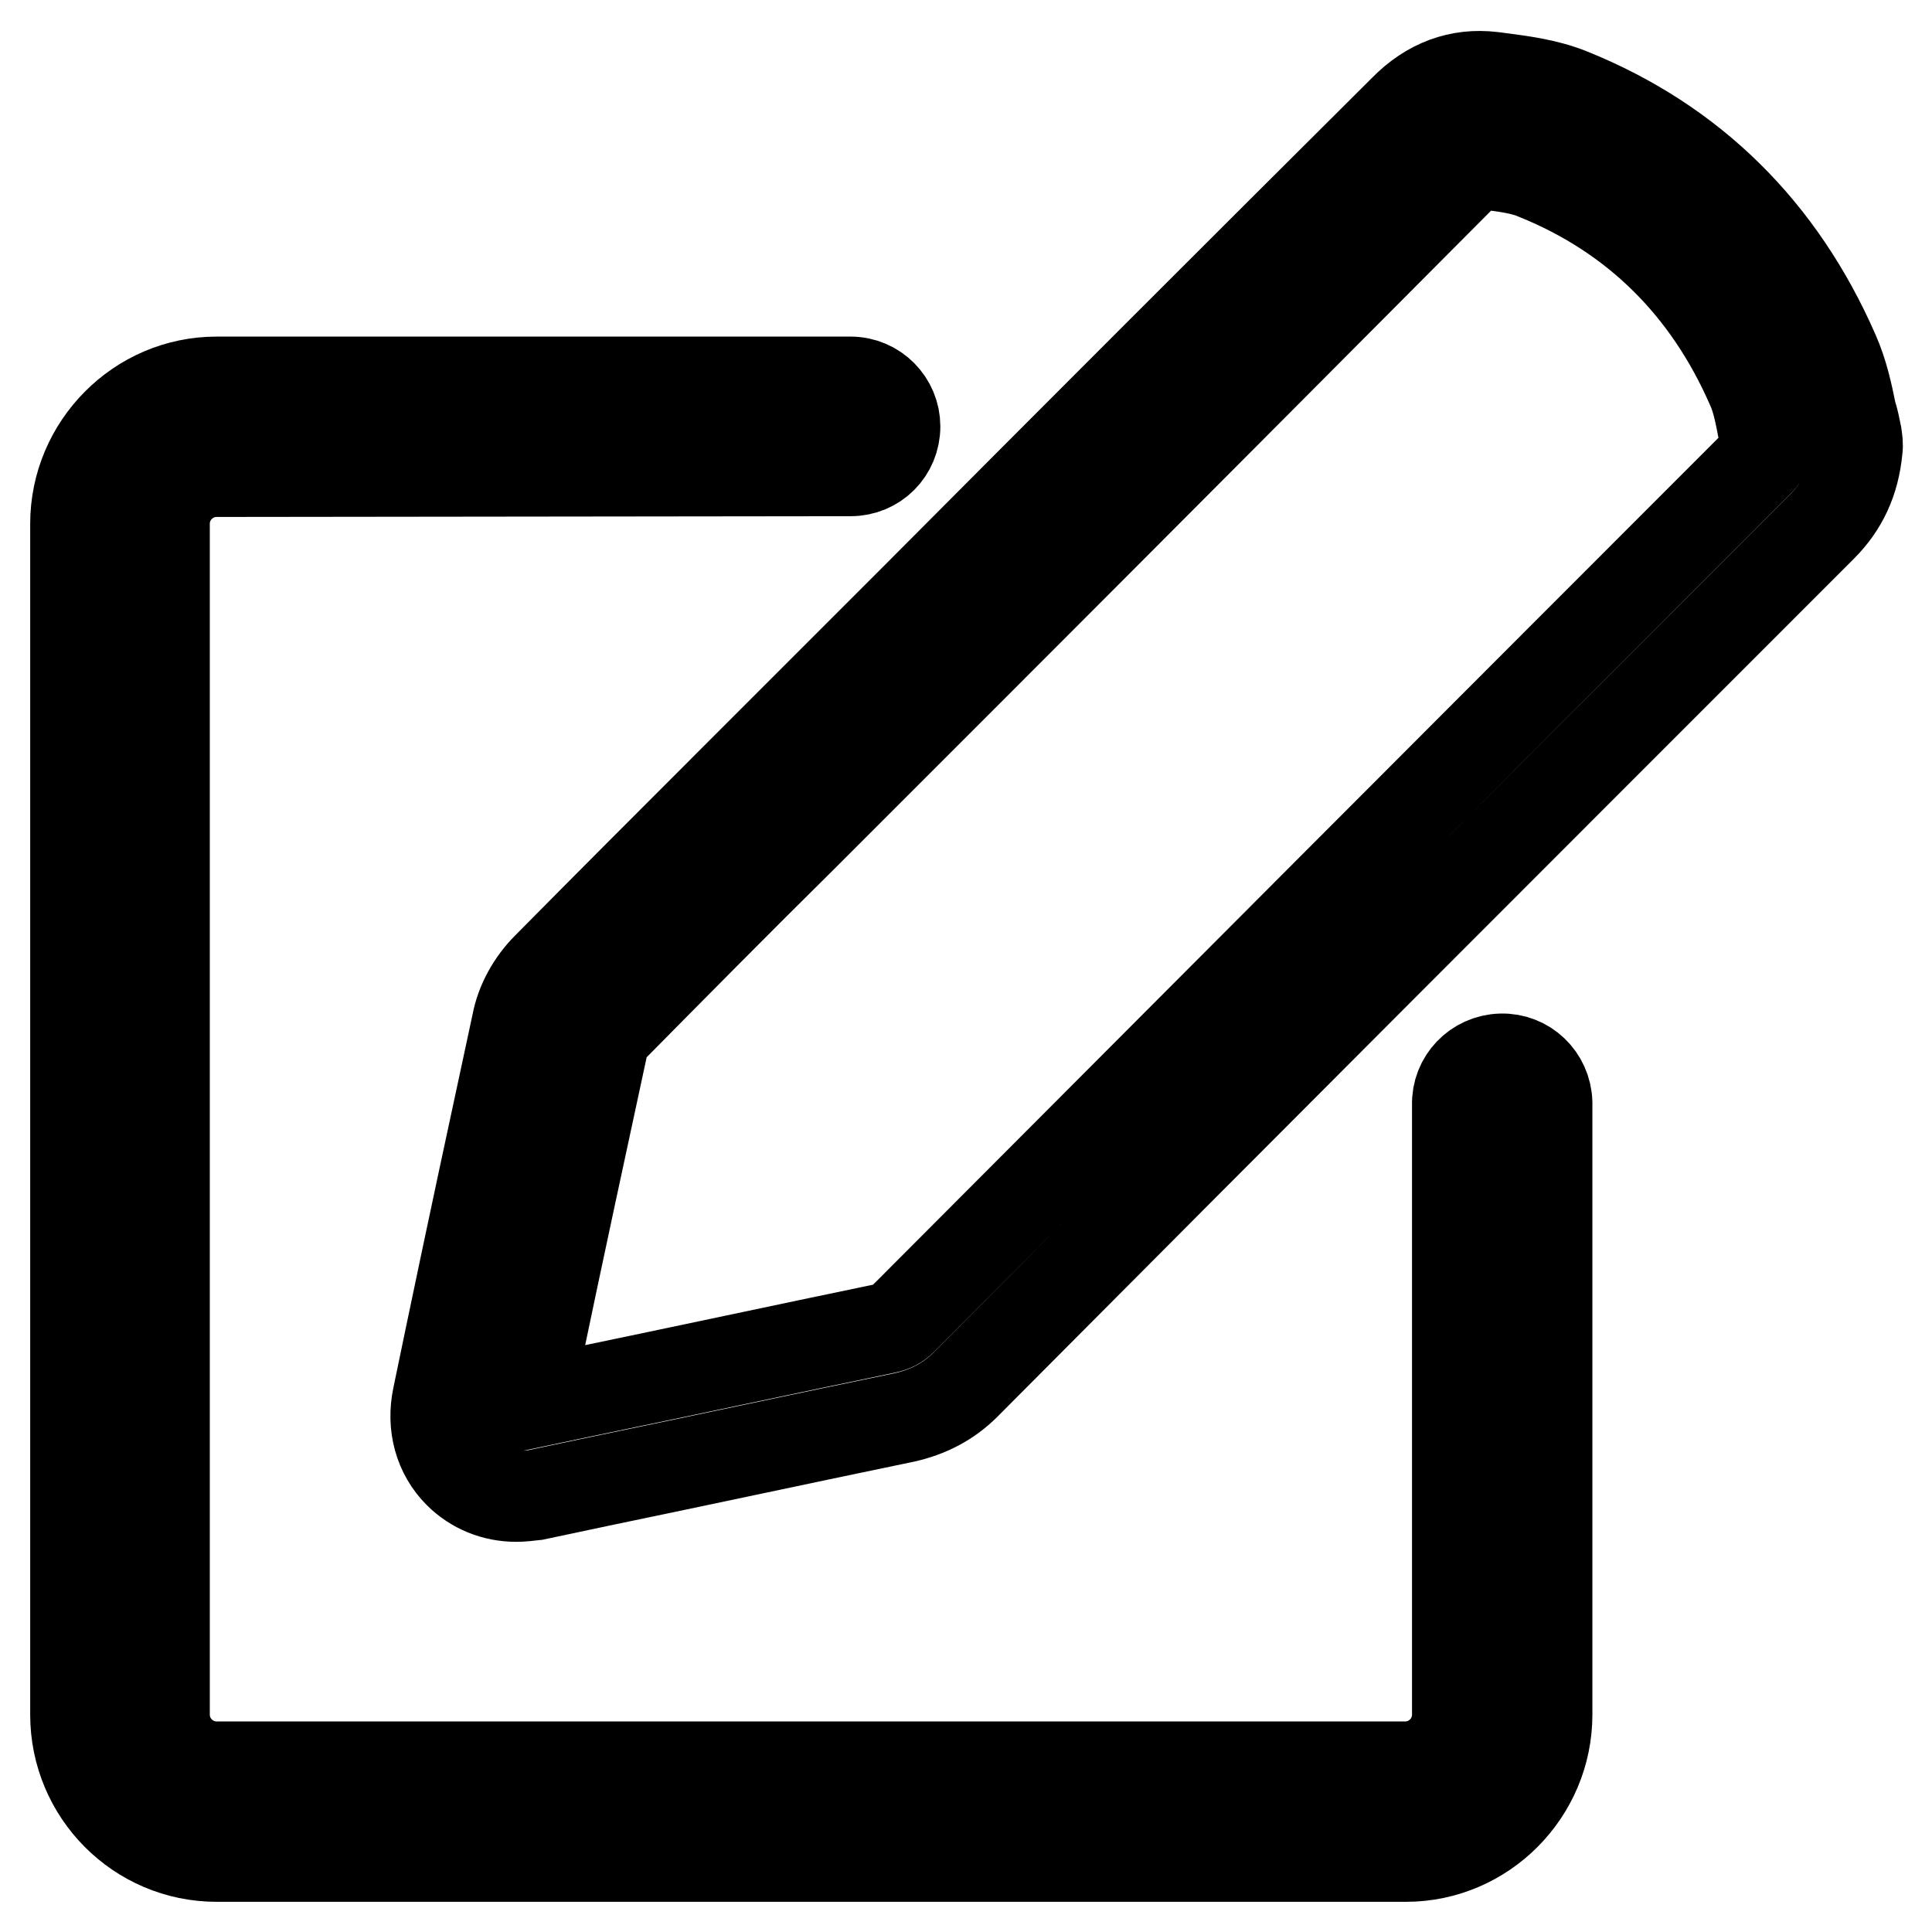
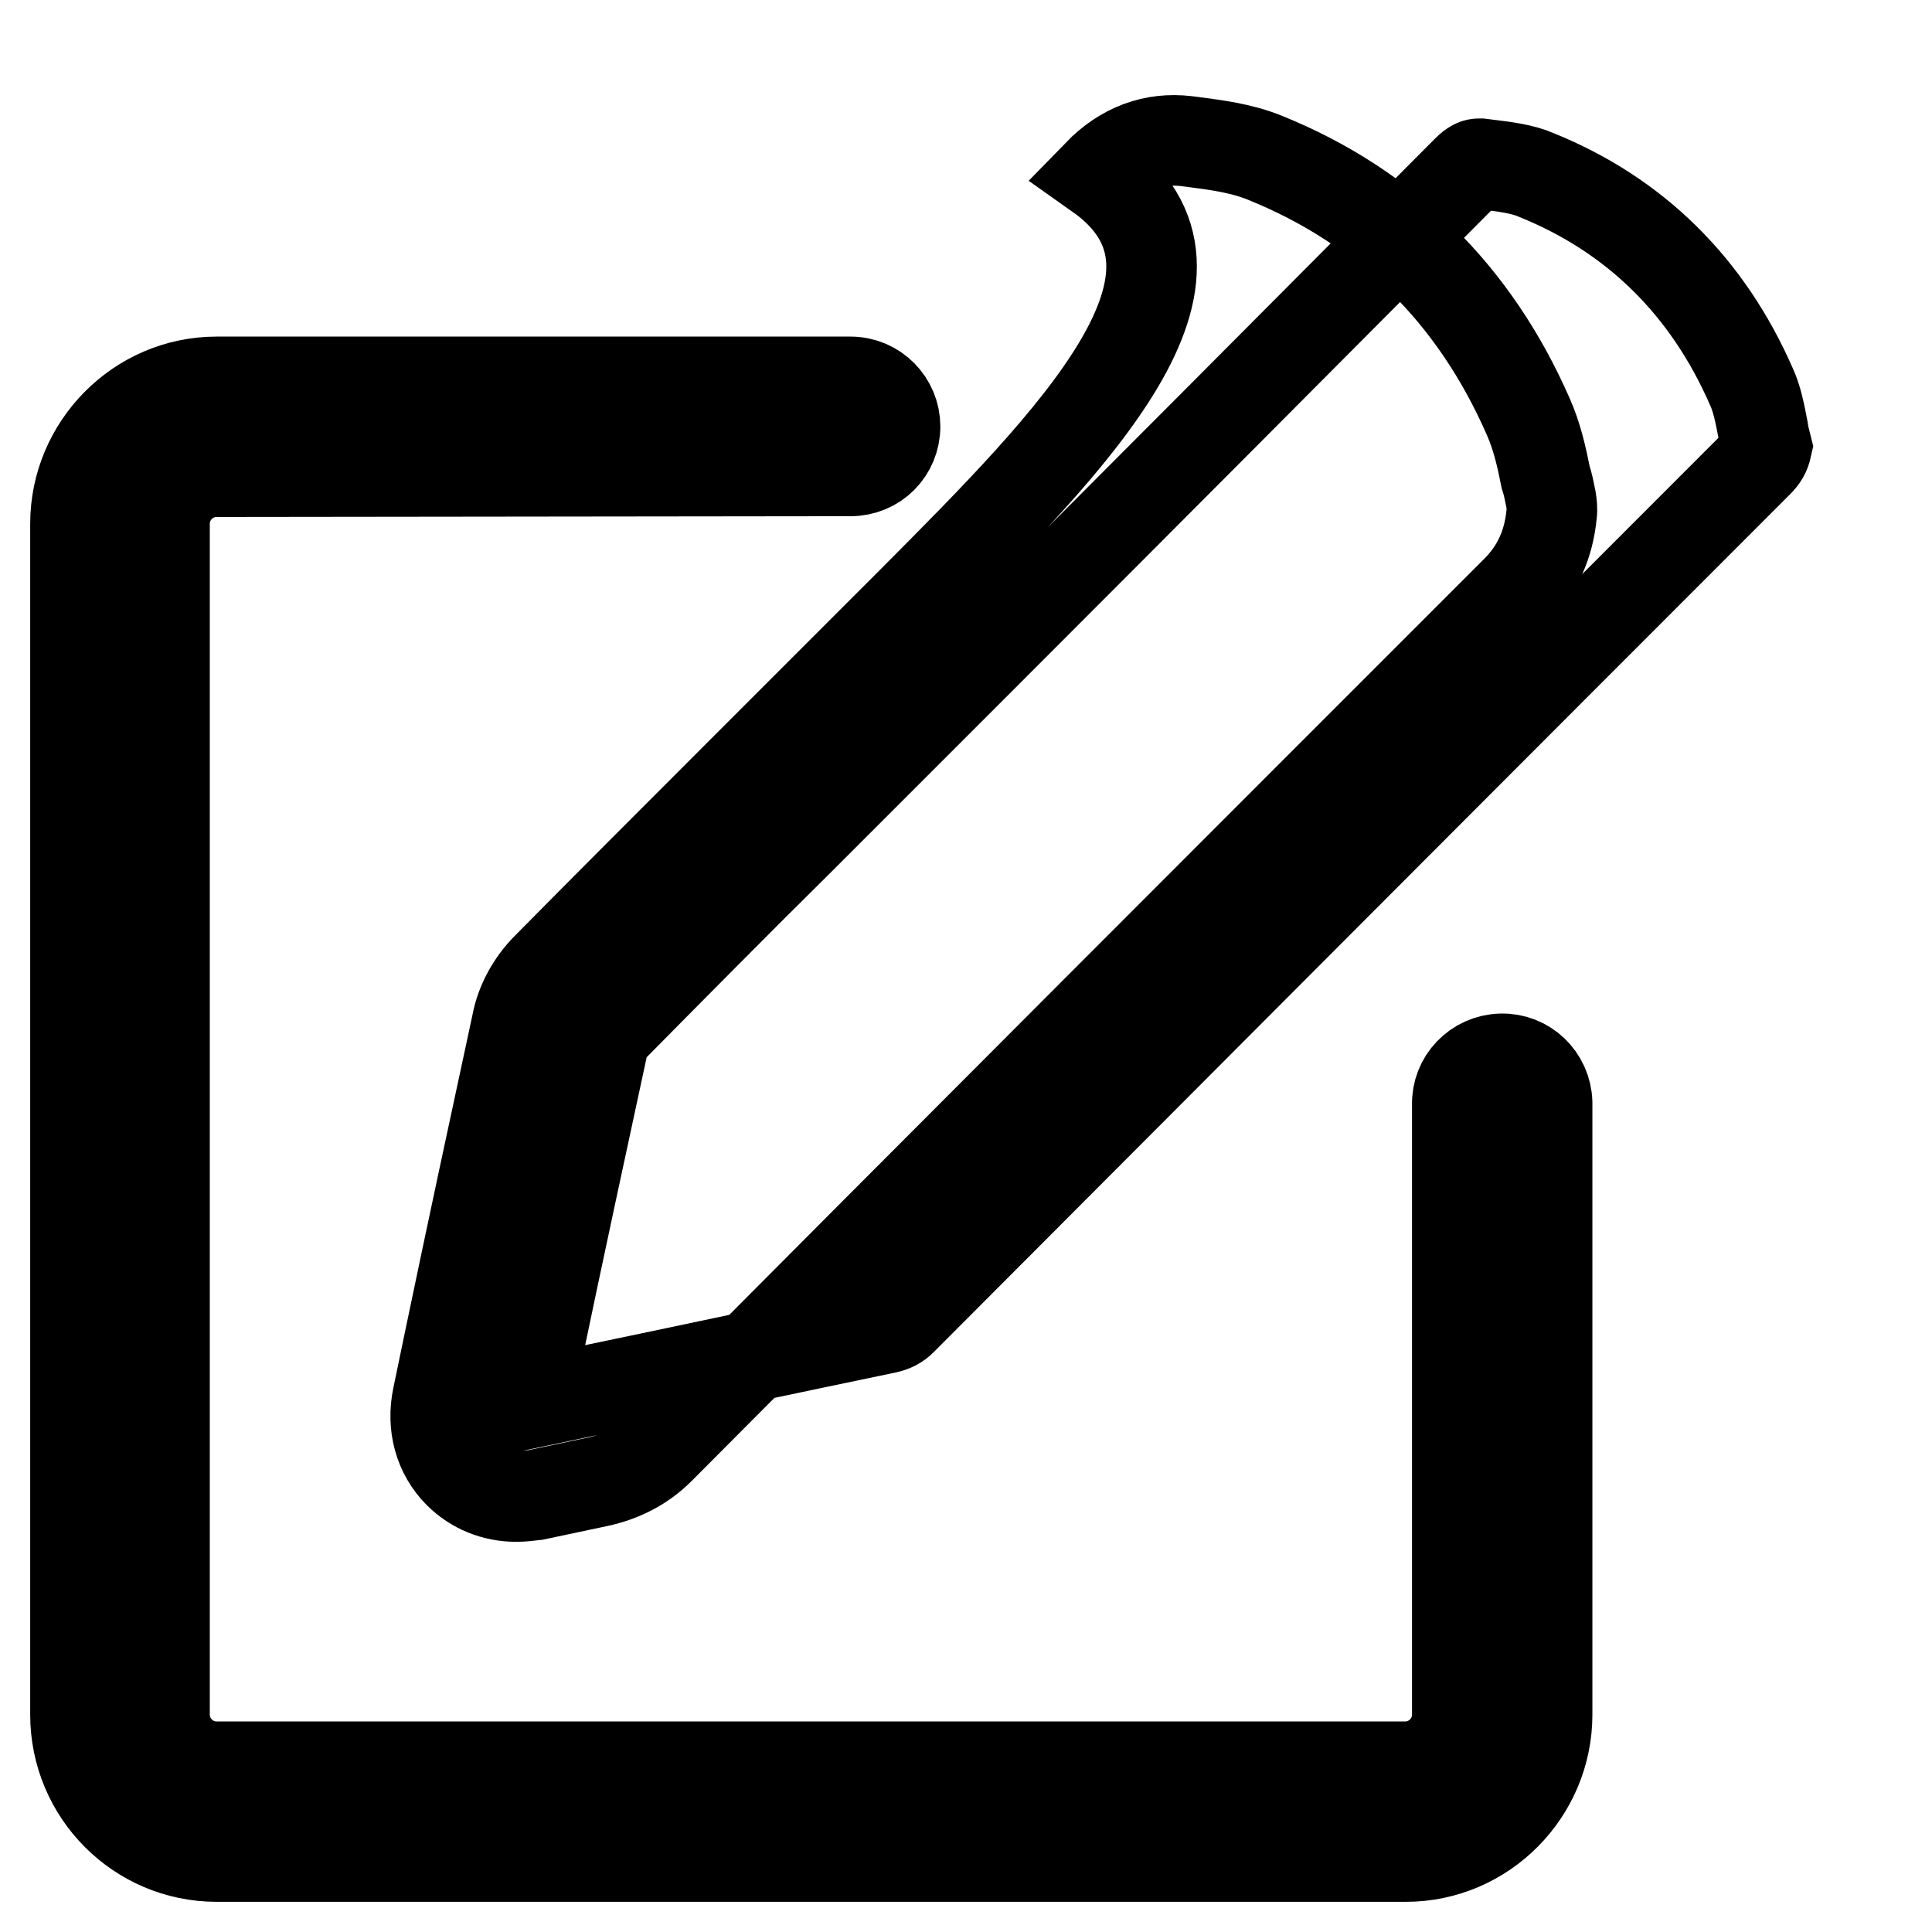
<svg xmlns="http://www.w3.org/2000/svg" version="1.1" x="0px" y="0px" viewBox="0 0 256 256" enable-background="new 0 0 256 256" xml:space="preserve">
  <g>
-     <path stroke-width="12" fill-opacity="0" stroke="#000000" d="M120.7,79.9l-22.9,22.9c-8.4,8.4-16.9,16.9-25.3,25.4c-2,2-3.5,4.7-4,7.4c-3,13.9-6,27.9-8.9,41.8l-1.6,7.7 c-0.8,3.8,0.2,7.5,2.8,10.1c2,2,4.7,3.1,7.6,3.1c0.8,0,1.6-0.1,2.5-0.2l8.5-1.8c13.5-2.8,27-5.7,40.5-8.5c3.1-0.7,5.8-2.1,8-4.3 c37.8-38,75.7-75.9,113.5-113.7c2.8-2.8,4.3-6.1,4.7-10.2c0.1-0.7,0-1.3-0.1-2c-0.2-1-0.4-2-0.7-2.9c-0.5-2.5-1.1-5.3-2.3-8 c-7.1-16.2-18.8-27.8-34.9-34.3c-3.2-1.3-6.6-1.7-9.6-2.1l-0.8-0.1c-4.3-0.5-8.3,0.9-11.7,4.4C164.2,36.3,142.4,58.1,120.7,79.9z  M196,21.7h0.2l0.8,0.1c2.5,0.3,4.8,0.6,6.6,1.4c13.1,5.3,22.7,14.8,28.5,28.1c0.7,1.5,1.1,3.5,1.5,5.6c0.1,0.8,0.3,1.5,0.5,2.3 c-0.2,0.9-0.5,1.4-1.2,2.1C195.2,99,157.3,137,119.5,174.9c-0.6,0.6-1.2,0.9-2.1,1.1c-13.5,2.8-27,5.7-40.5,8.5l-7.1,1.5l1.3-6.3 c2.9-13.9,5.9-27.8,8.9-41.7c0.1-0.4,0.5-1.1,0.9-1.6c8.4-8.5,16.7-16.9,25.2-25.3l22.9-22.9c21.8-21.8,43.6-43.7,65.4-65.6 C195.2,21.8,195.6,21.7,196,21.7z M28.7,62.5c-3.8,0-6.9,3.1-6.9,6.9v157.8c0,3.8,3.1,6.9,6.9,6.9h157.5c3.8,0,6.9-3.1,6.9-6.9 v-80.8c-0.1-3.3,2.5-6,5.8-6.1s6,2.5,6.1,5.8c0,0.1,0,0.2,0,0.3v80.8c0,10.3-8.4,18.8-18.7,18.8H28.7c-10.3,0-18.7-8.4-18.7-18.8 V69.4c0-10.3,8.4-18.8,18.7-18.8h84c3.3,0,5.9,2.7,5.9,5.9c0,0,0,0,0,0c0,3.3-2.6,5.9-5.9,5.9c0,0,0,0,0,0L28.7,62.5L28.7,62.5z" />
+     <path stroke-width="12" fill-opacity="0" stroke="#000000" d="M120.7,79.9l-22.9,22.9c-8.4,8.4-16.9,16.9-25.3,25.4c-2,2-3.5,4.7-4,7.4c-3,13.9-6,27.9-8.9,41.8l-1.6,7.7 c-0.8,3.8,0.2,7.5,2.8,10.1c2,2,4.7,3.1,7.6,3.1c0.8,0,1.6-0.1,2.5-0.2l8.5-1.8c3.1-0.7,5.8-2.1,8-4.3 c37.8-38,75.7-75.9,113.5-113.7c2.8-2.8,4.3-6.1,4.7-10.2c0.1-0.7,0-1.3-0.1-2c-0.2-1-0.4-2-0.7-2.9c-0.5-2.5-1.1-5.3-2.3-8 c-7.1-16.2-18.8-27.8-34.9-34.3c-3.2-1.3-6.6-1.7-9.6-2.1l-0.8-0.1c-4.3-0.5-8.3,0.9-11.7,4.4C164.2,36.3,142.4,58.1,120.7,79.9z  M196,21.7h0.2l0.8,0.1c2.5,0.3,4.8,0.6,6.6,1.4c13.1,5.3,22.7,14.8,28.5,28.1c0.7,1.5,1.1,3.5,1.5,5.6c0.1,0.8,0.3,1.5,0.5,2.3 c-0.2,0.9-0.5,1.4-1.2,2.1C195.2,99,157.3,137,119.5,174.9c-0.6,0.6-1.2,0.9-2.1,1.1c-13.5,2.8-27,5.7-40.5,8.5l-7.1,1.5l1.3-6.3 c2.9-13.9,5.9-27.8,8.9-41.7c0.1-0.4,0.5-1.1,0.9-1.6c8.4-8.5,16.7-16.9,25.2-25.3l22.9-22.9c21.8-21.8,43.6-43.7,65.4-65.6 C195.2,21.8,195.6,21.7,196,21.7z M28.7,62.5c-3.8,0-6.9,3.1-6.9,6.9v157.8c0,3.8,3.1,6.9,6.9,6.9h157.5c3.8,0,6.9-3.1,6.9-6.9 v-80.8c-0.1-3.3,2.5-6,5.8-6.1s6,2.5,6.1,5.8c0,0.1,0,0.2,0,0.3v80.8c0,10.3-8.4,18.8-18.7,18.8H28.7c-10.3,0-18.7-8.4-18.7-18.8 V69.4c0-10.3,8.4-18.8,18.7-18.8h84c3.3,0,5.9,2.7,5.9,5.9c0,0,0,0,0,0c0,3.3-2.6,5.9-5.9,5.9c0,0,0,0,0,0L28.7,62.5L28.7,62.5z" />
  </g>
</svg>